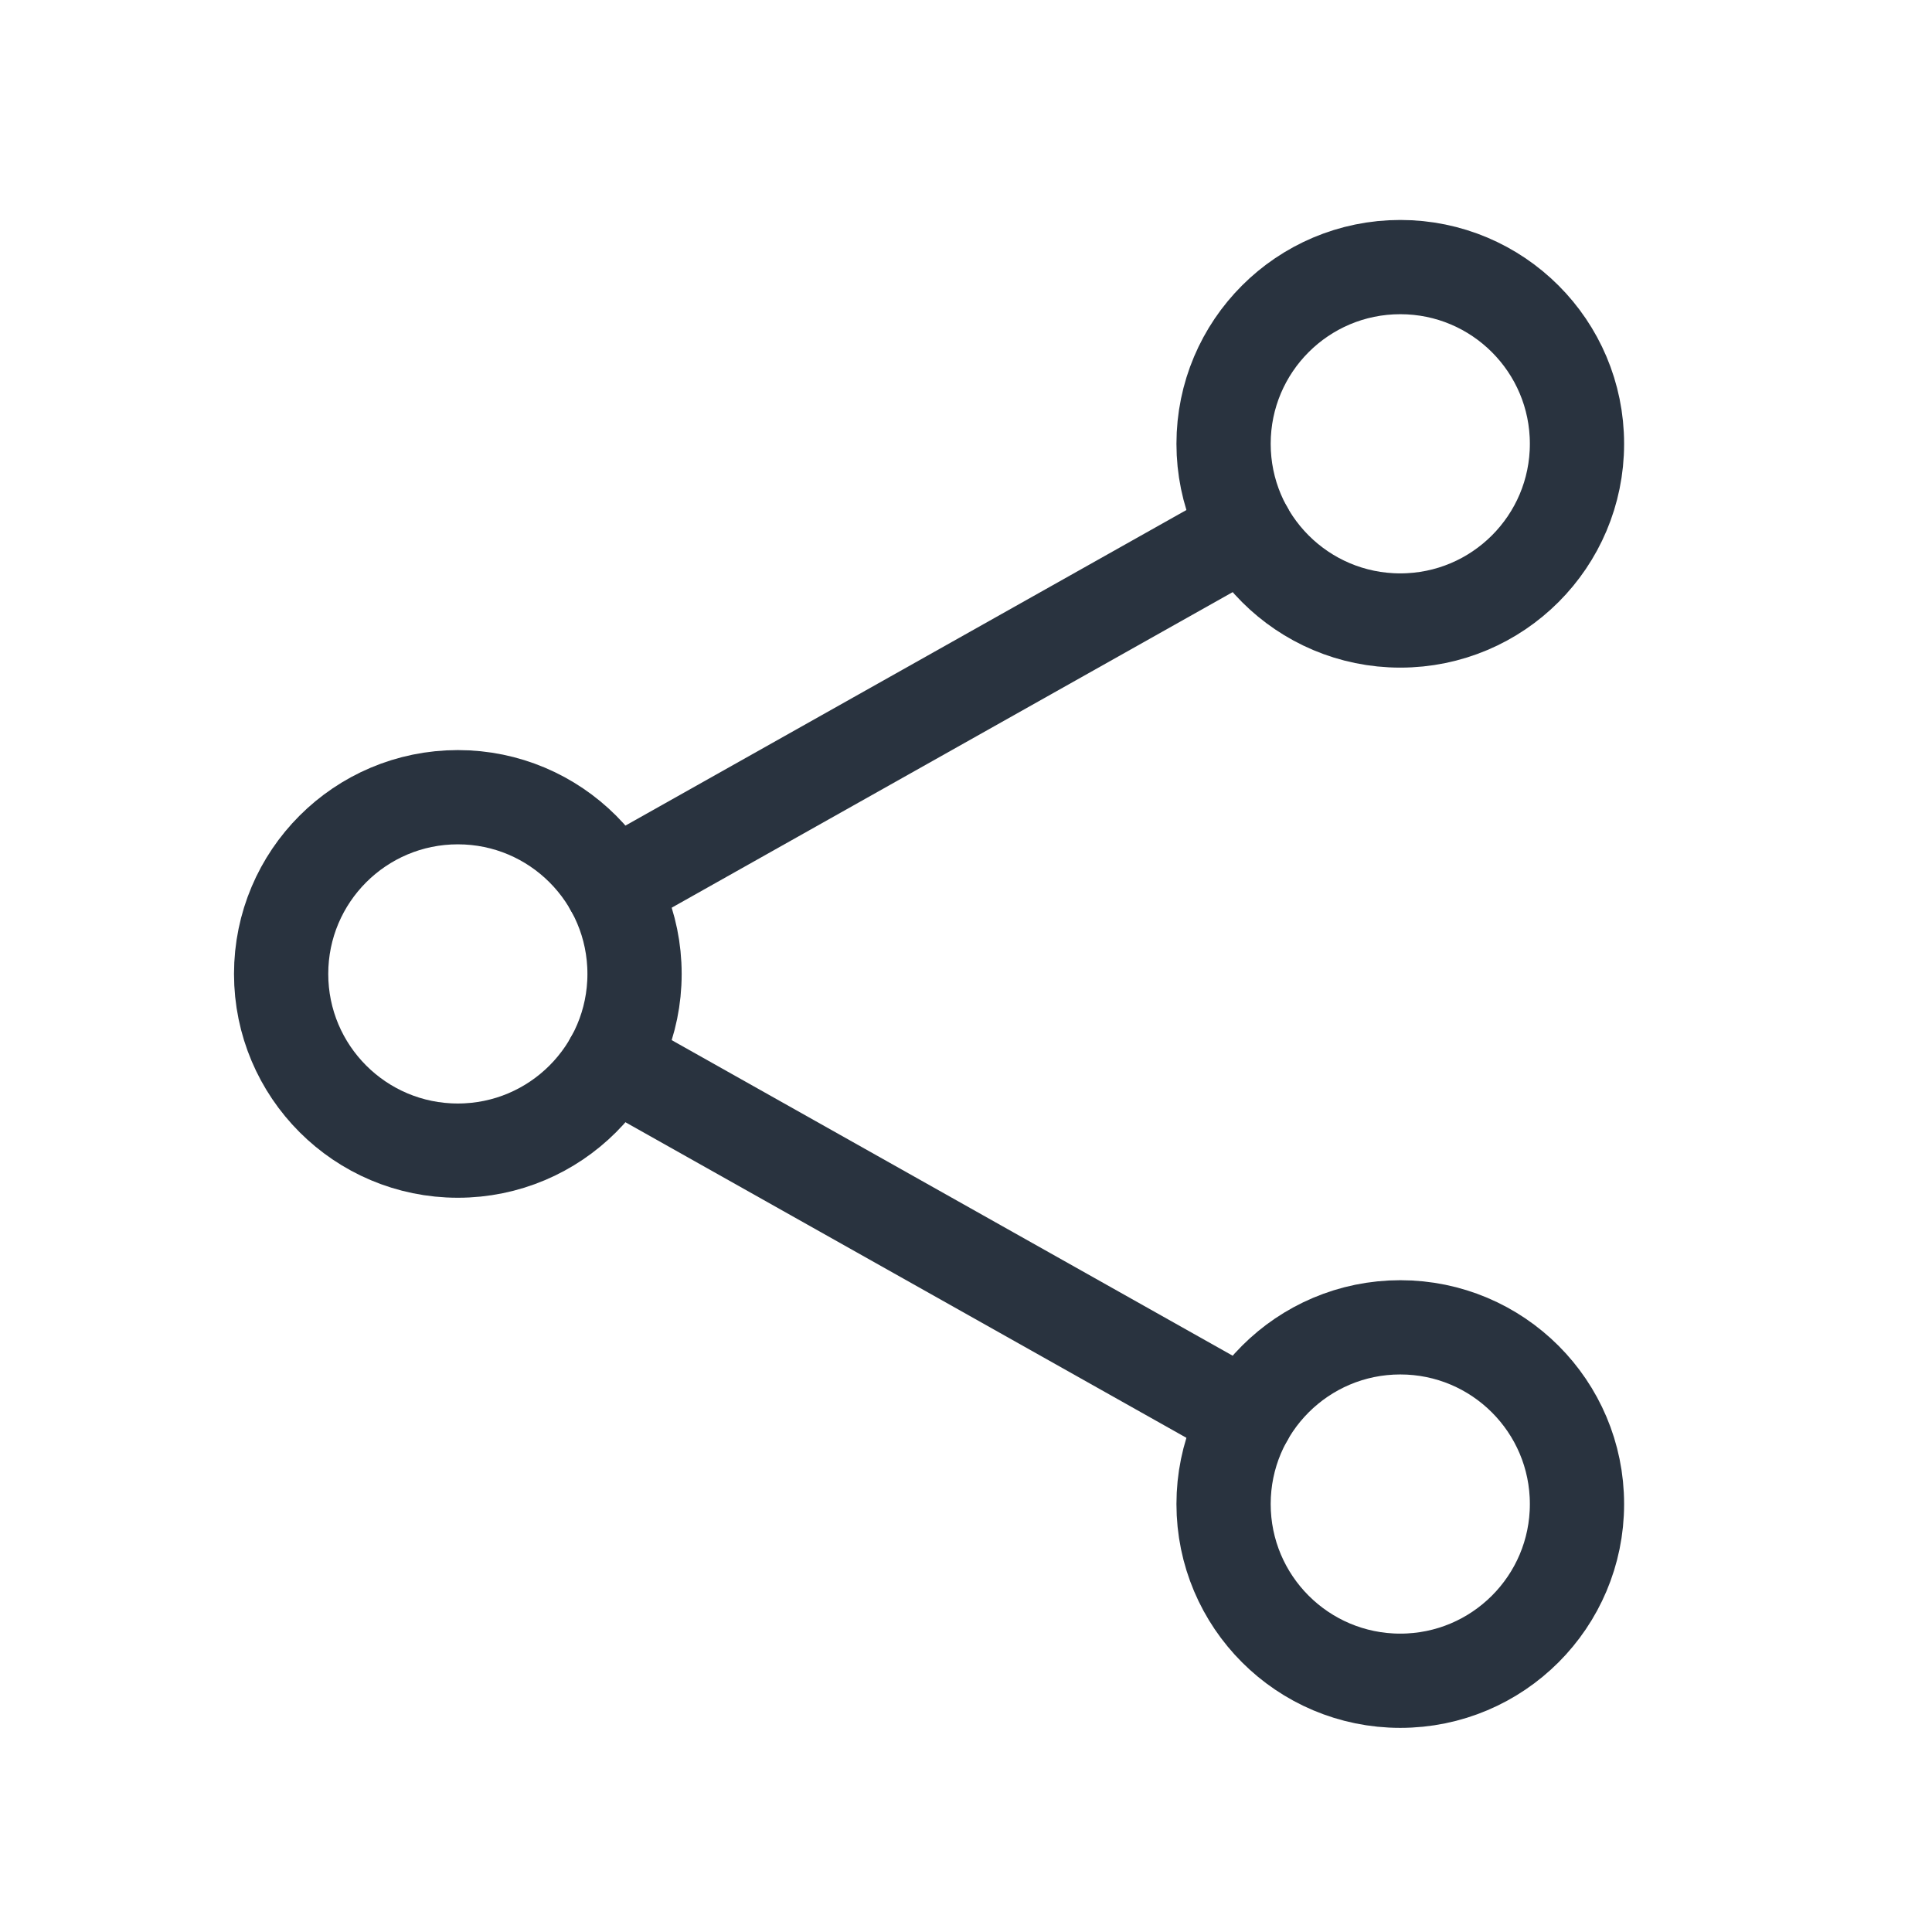
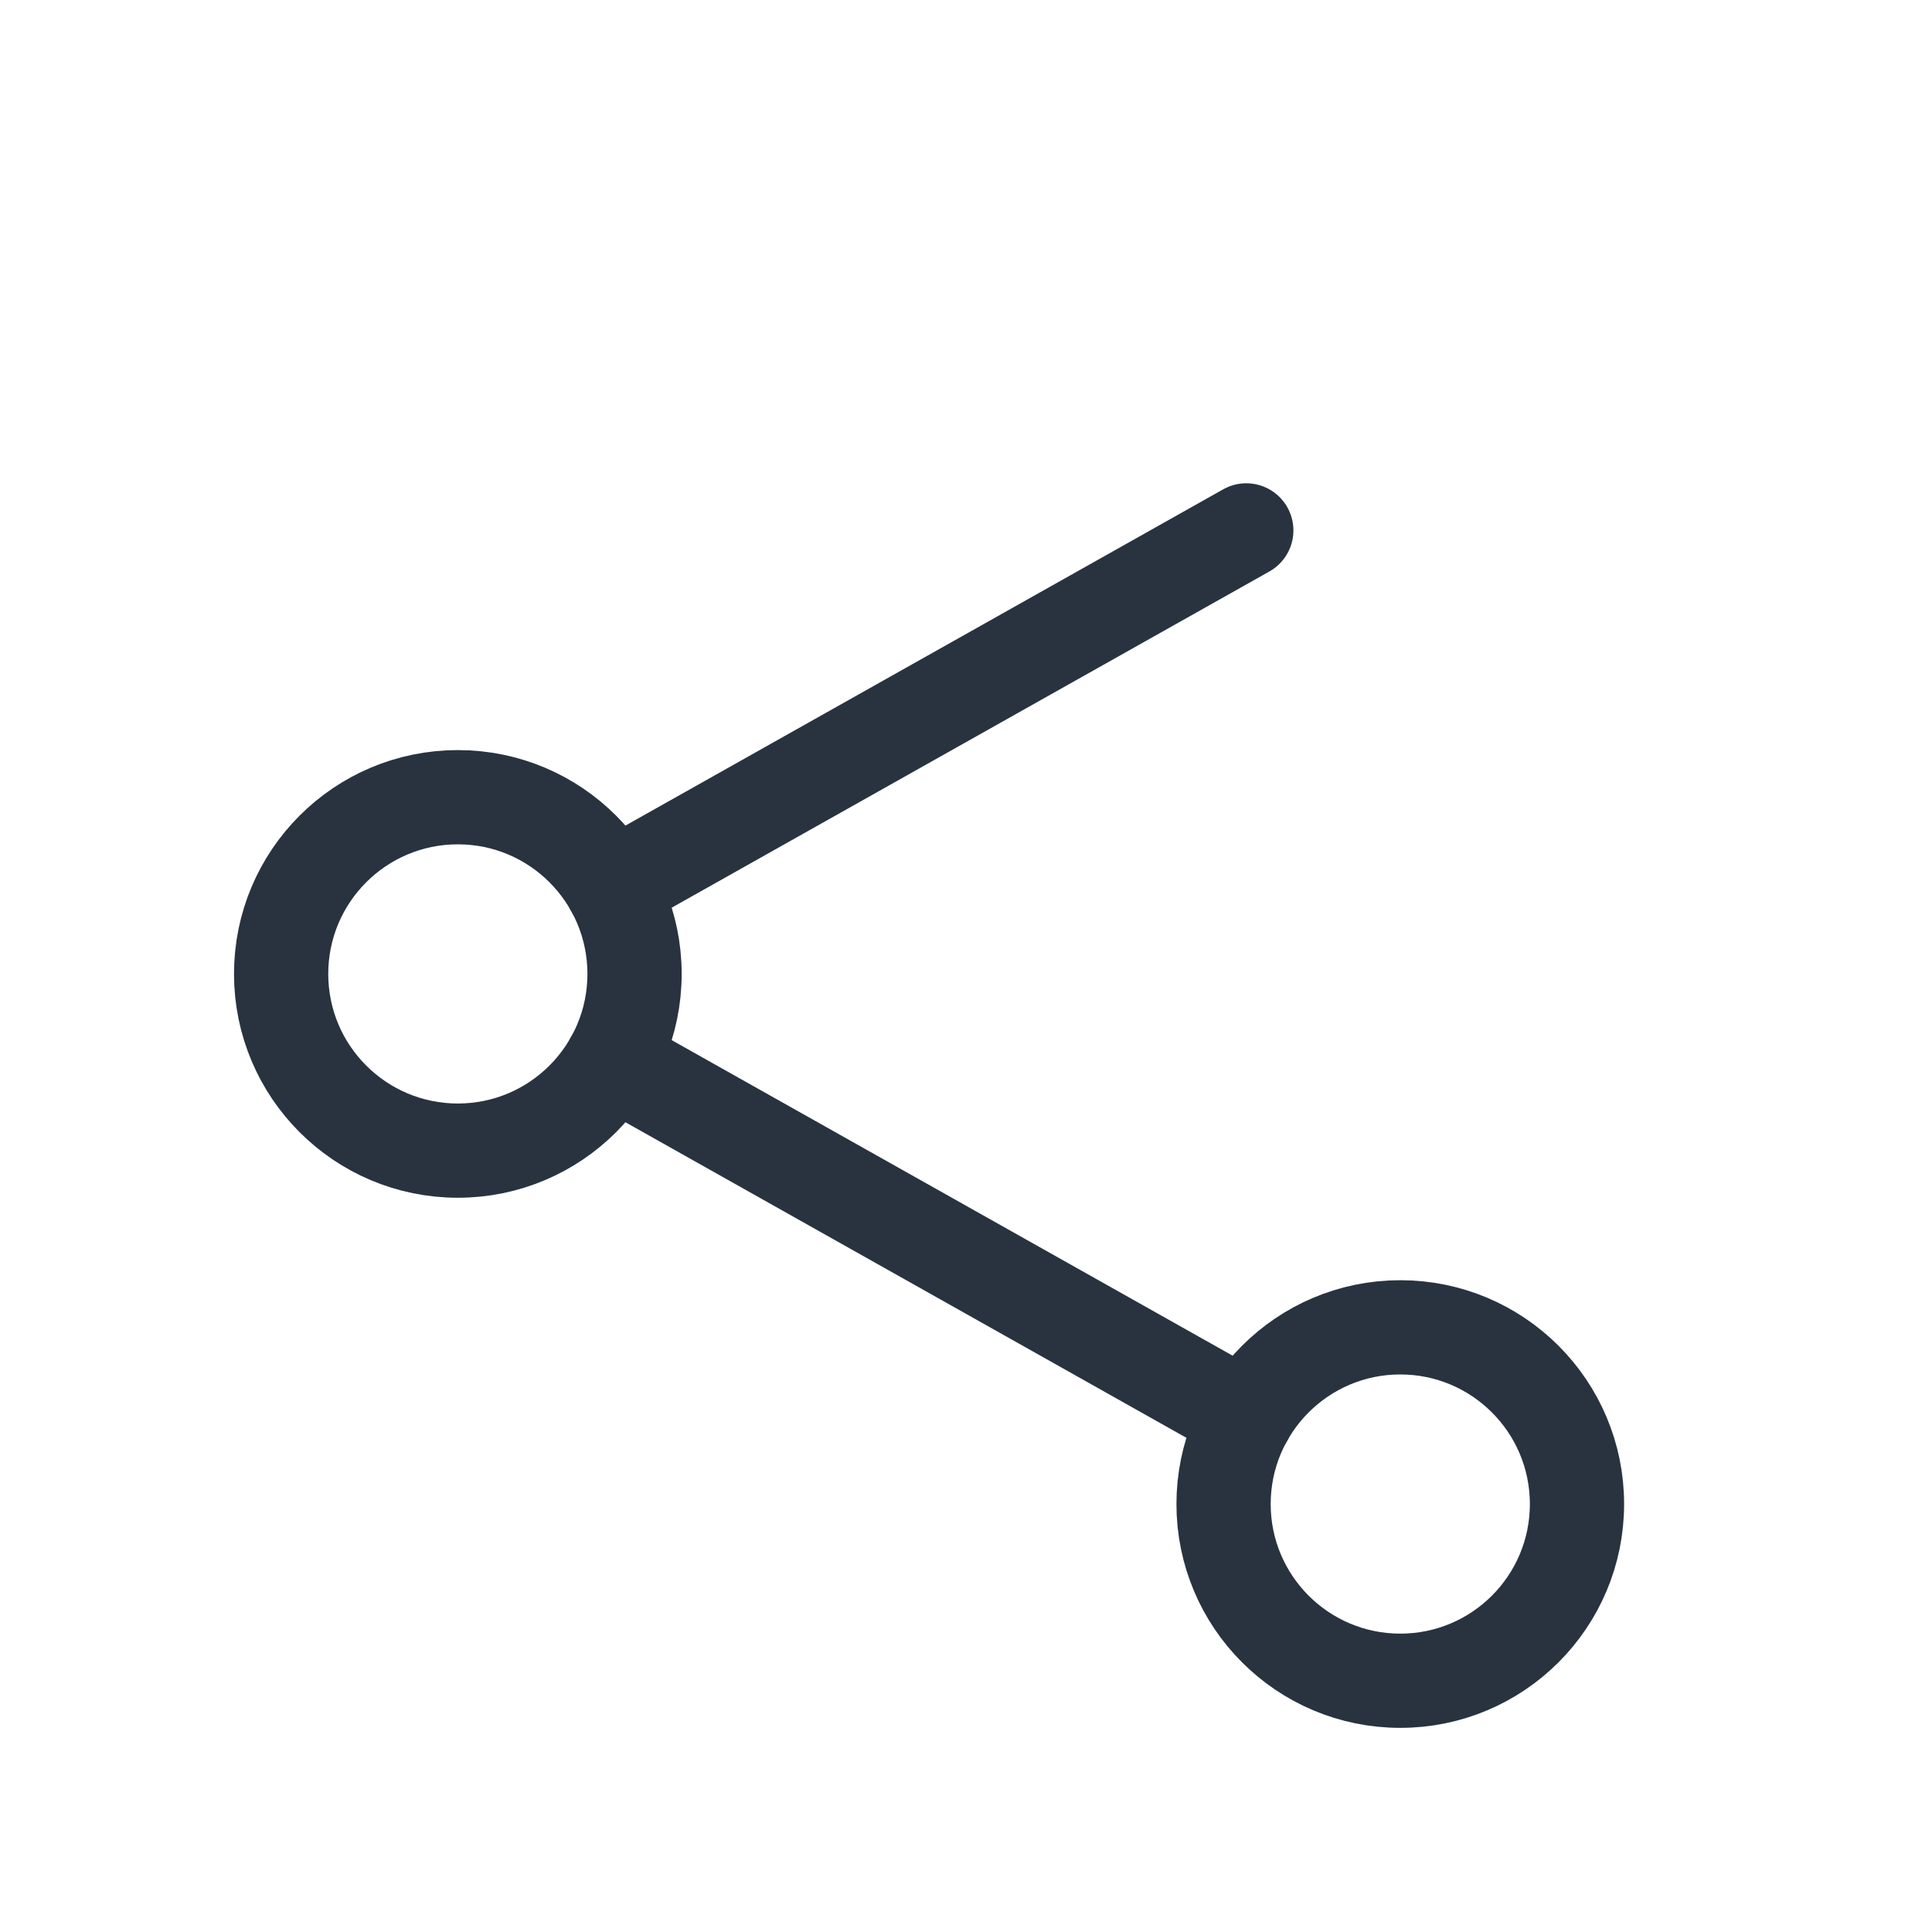
<svg xmlns="http://www.w3.org/2000/svg" width="41" height="41" viewBox="0 0 41 41" fill="none">
  <path d="M9.716 24.418C11.787 24.418 13.466 22.739 13.466 20.668C13.466 18.597 11.787 16.918 9.716 16.918C7.645 16.918 5.966 18.597 5.966 20.668C5.966 22.739 7.645 24.418 9.716 24.418Z" stroke="#29333F" stroke-width="2" stroke-linecap="round" stroke-linejoin="round" />
-   <path d="M29.716 13.168C31.787 13.168 33.466 11.489 33.466 9.418C33.466 7.347 31.787 5.668 29.716 5.668C27.645 5.668 25.966 7.347 25.966 9.418C25.966 11.489 27.645 13.168 29.716 13.168Z" stroke="#29333F" stroke-width="2" stroke-linecap="round" stroke-linejoin="round" />
  <path d="M29.716 35.668C31.787 35.668 33.466 33.989 33.466 31.918C33.466 29.847 31.787 28.168 29.716 28.168C27.645 28.168 25.966 29.847 25.966 31.918C25.966 33.989 27.645 35.668 29.716 35.668Z" stroke="#29333F" stroke-width="2" stroke-linecap="round" stroke-linejoin="round" />
  <path d="M12.984 22.506L26.448 30.08M26.448 11.256L12.984 18.83" stroke="#29333F" stroke-width="2" stroke-linecap="round" stroke-linejoin="round" />
</svg>